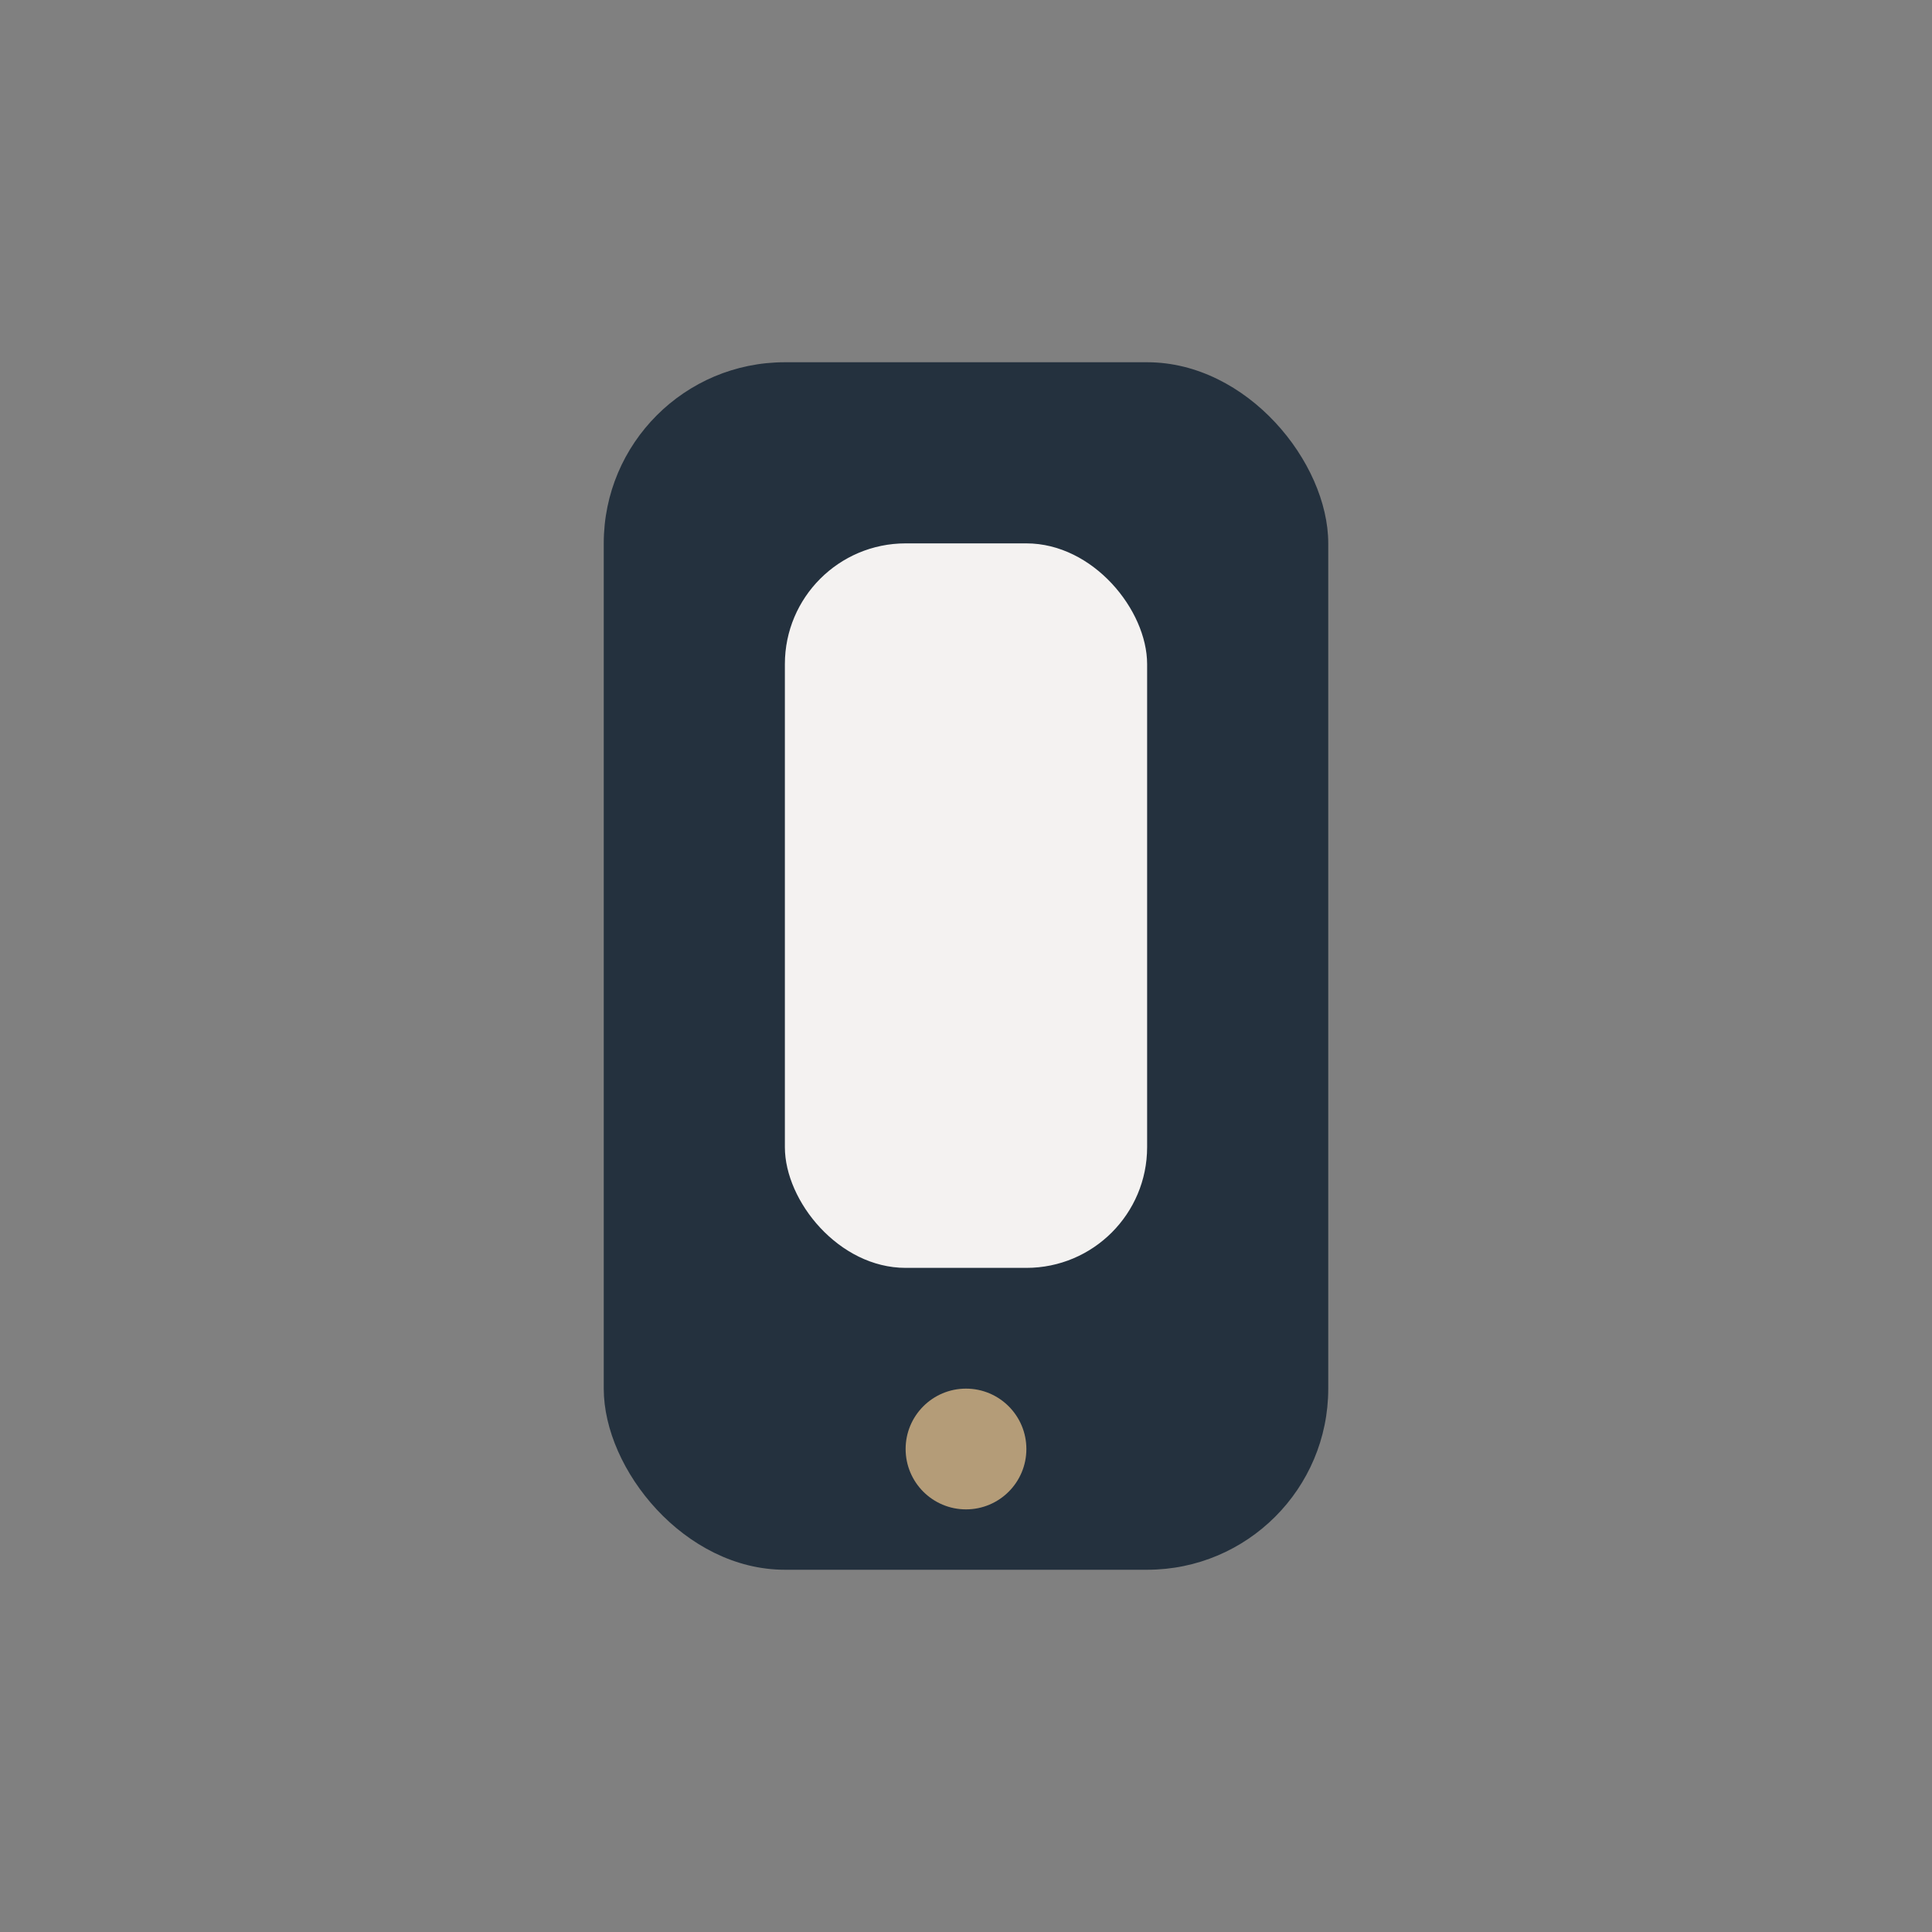
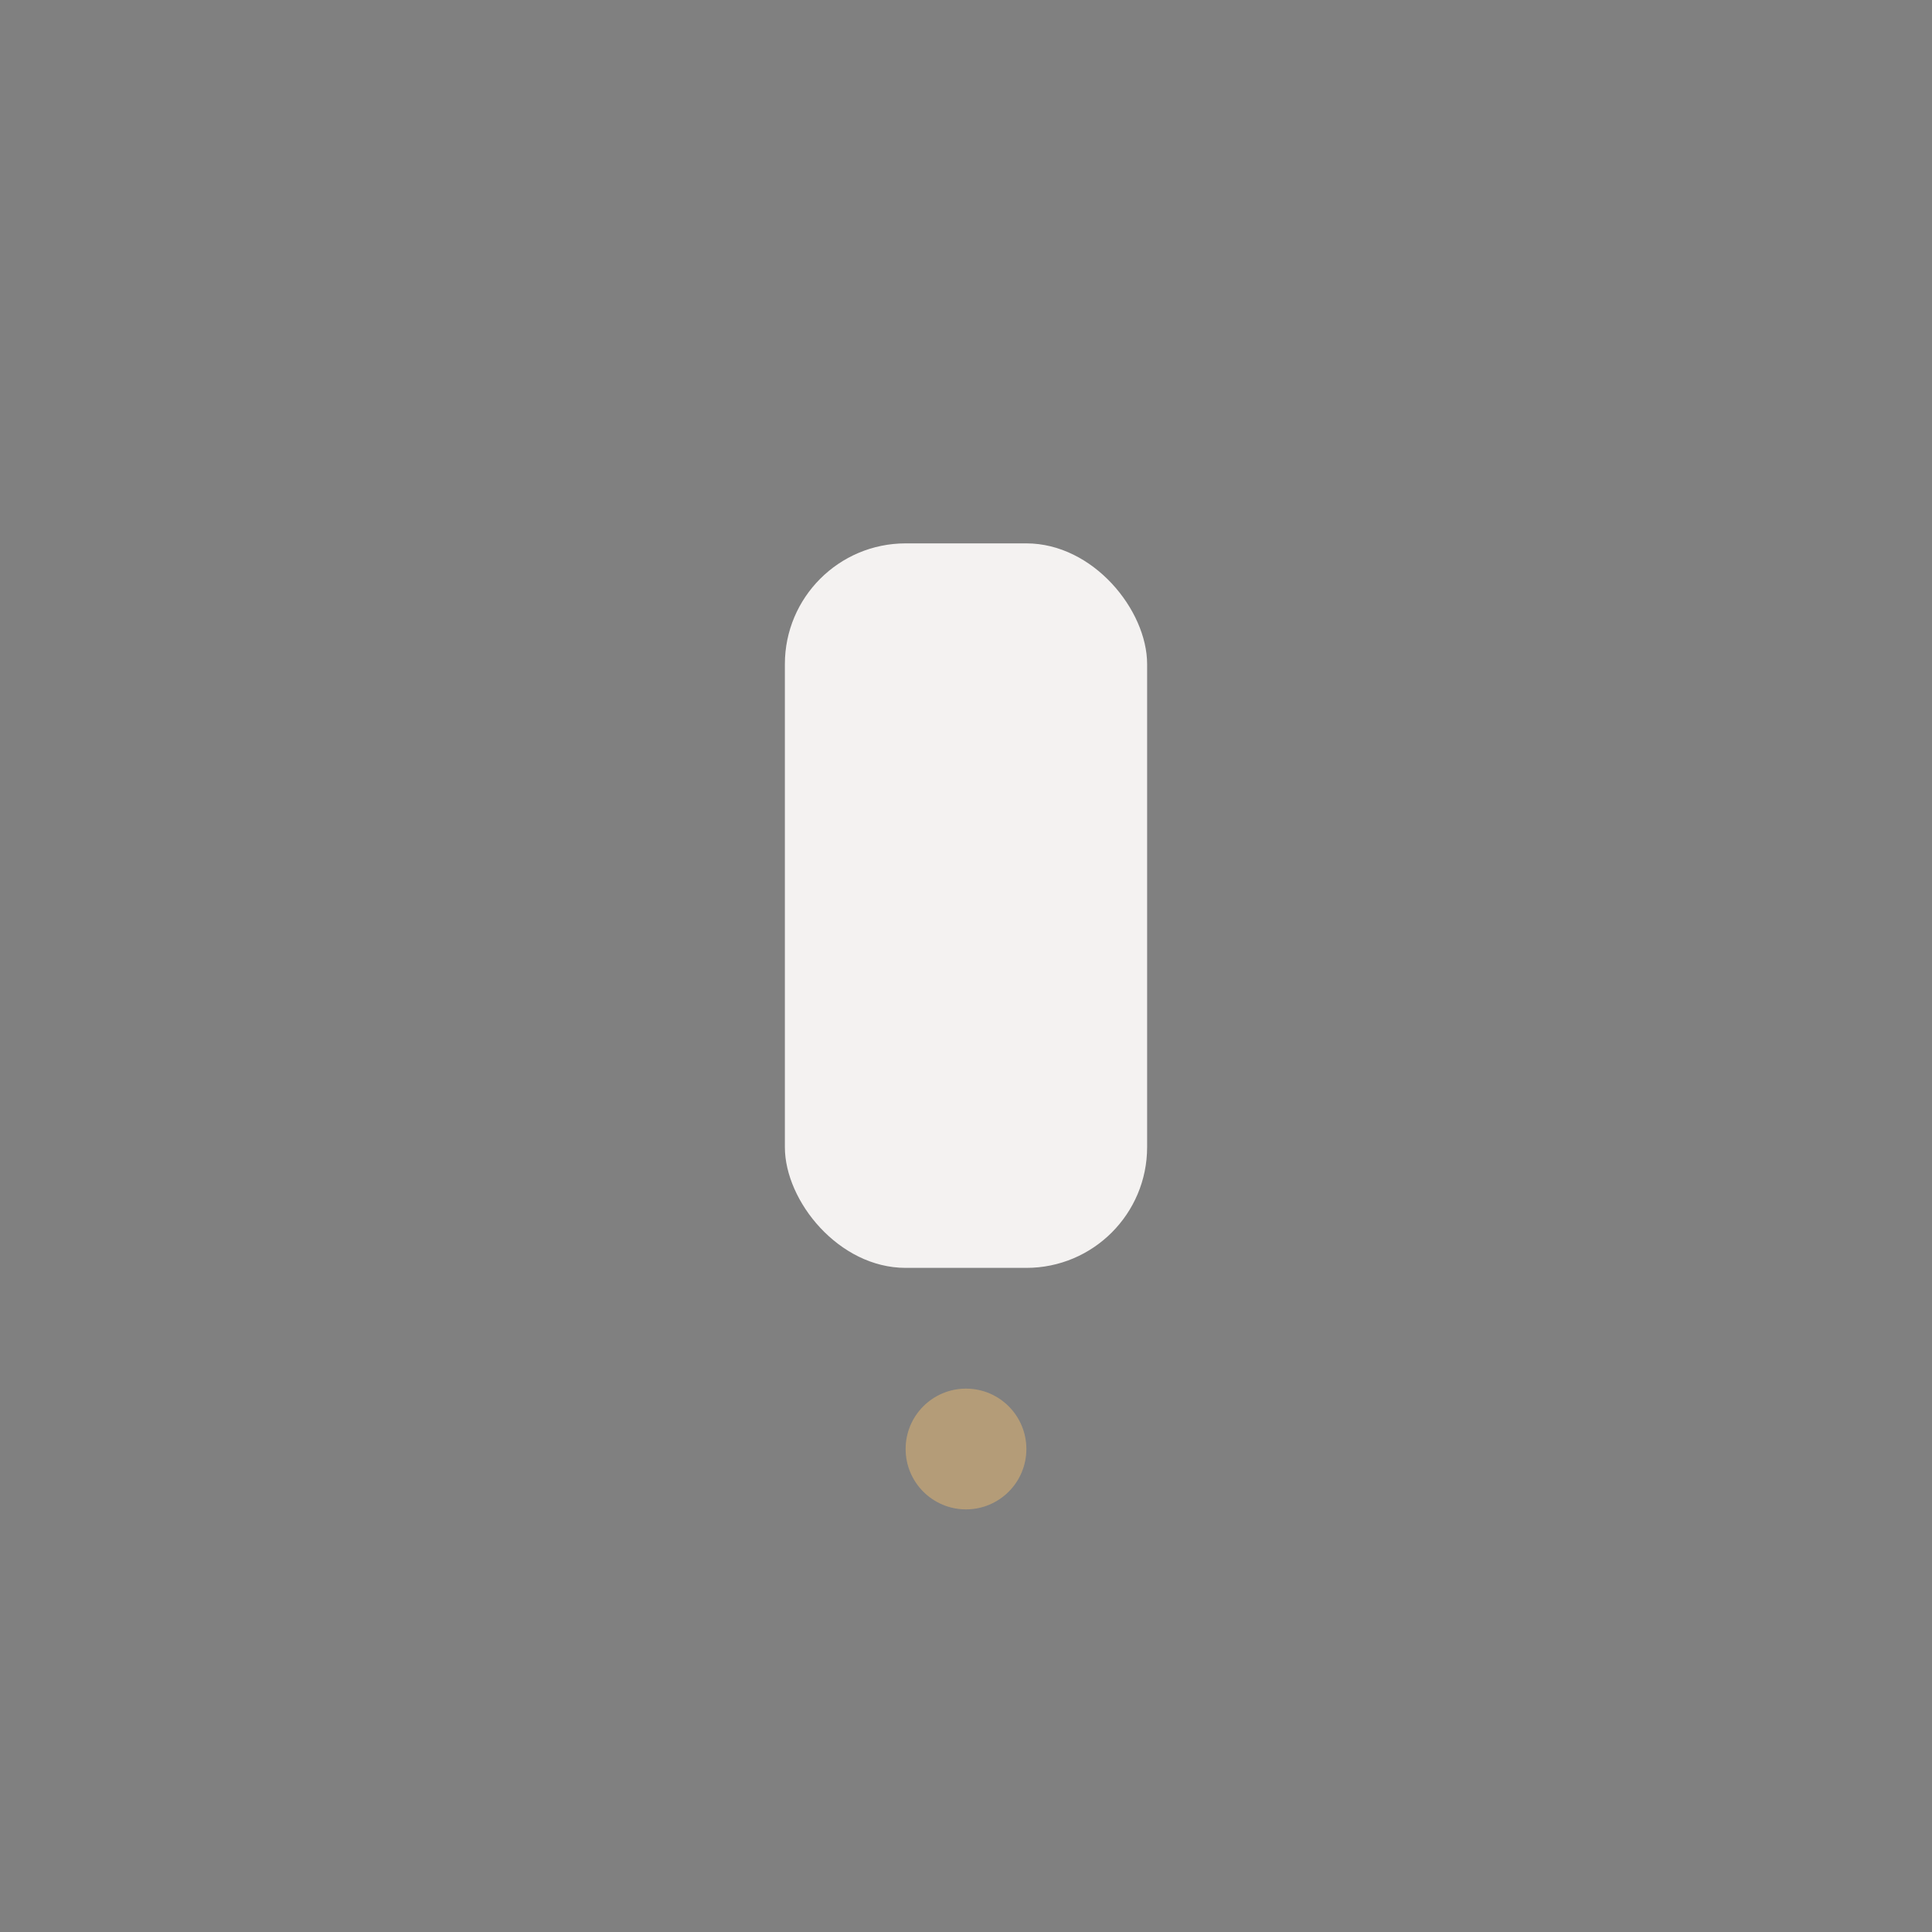
<svg xmlns="http://www.w3.org/2000/svg" width="32" height="32" viewBox="0 0 32 32">
  <rect x="0" y="0" width="32" height="32" fill="#808080" stroke="none" />
-   <rect x="10" y="6" width="12" height="20" rx="3" fill="#24313E" />
  <rect x="13" y="9" width="6" height="12" rx="2" fill="#F4F2F1" />
  <circle cx="16" cy="24" r="1" fill="#B49C78" />
</svg>